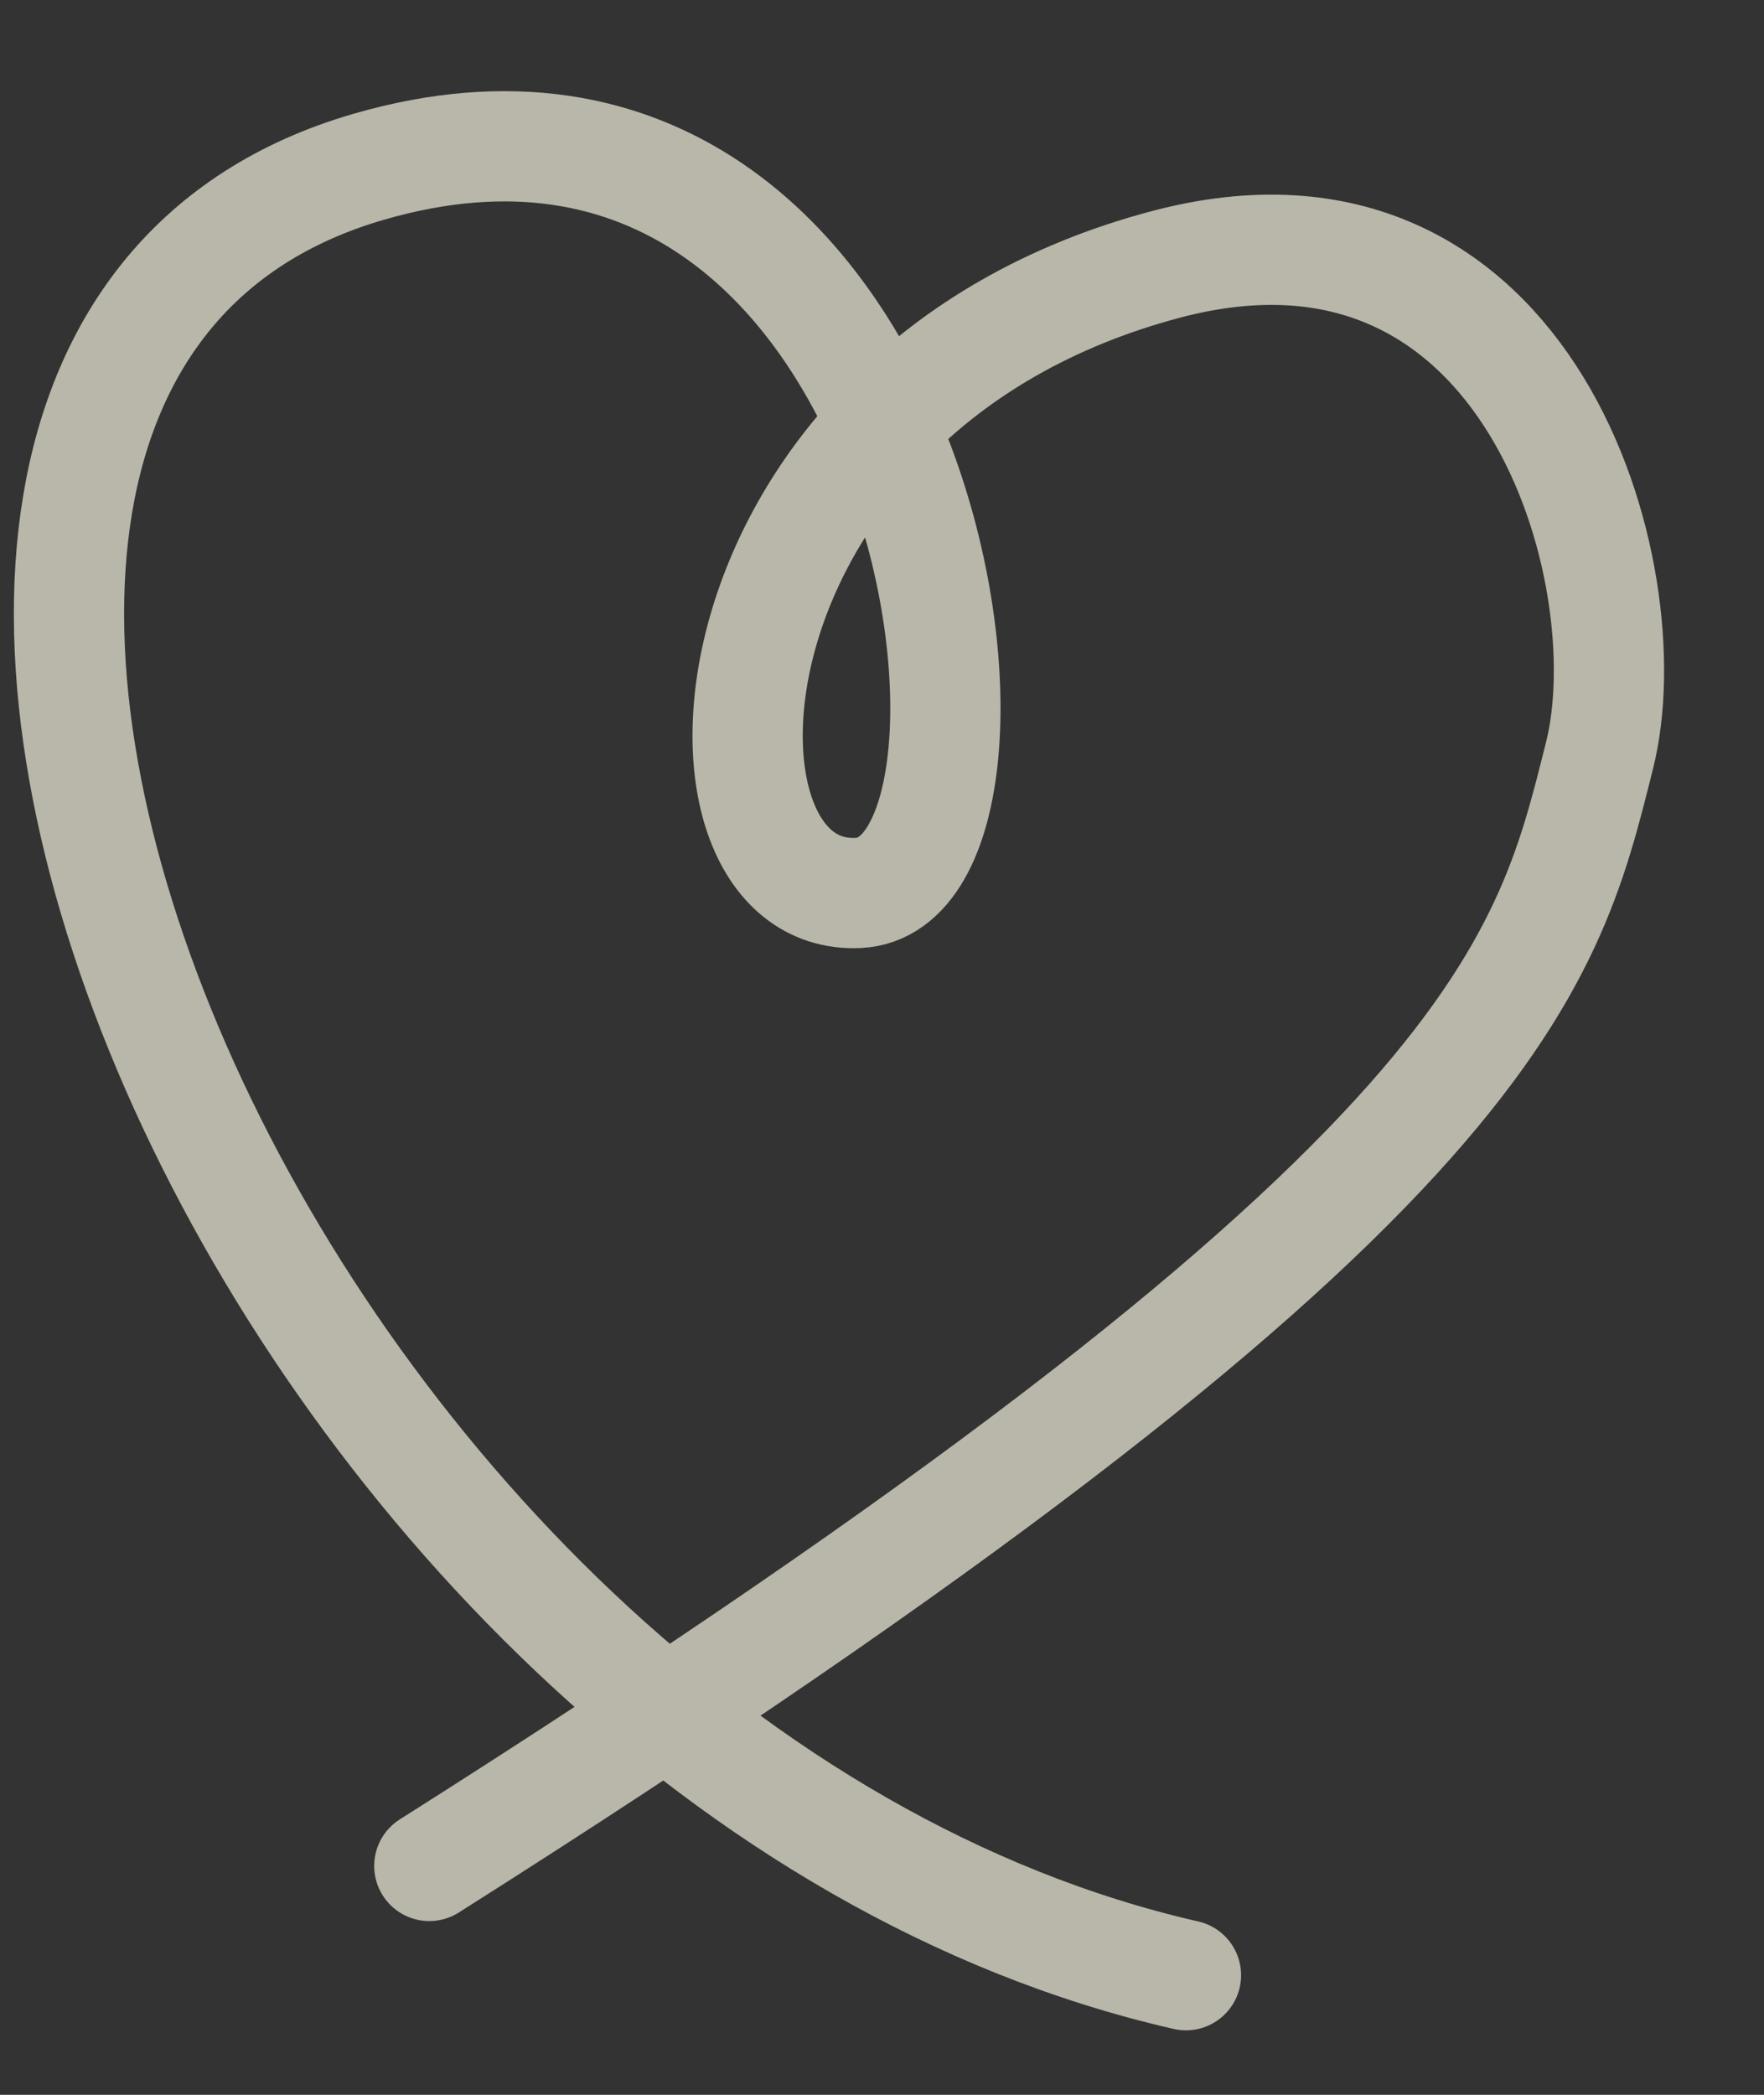
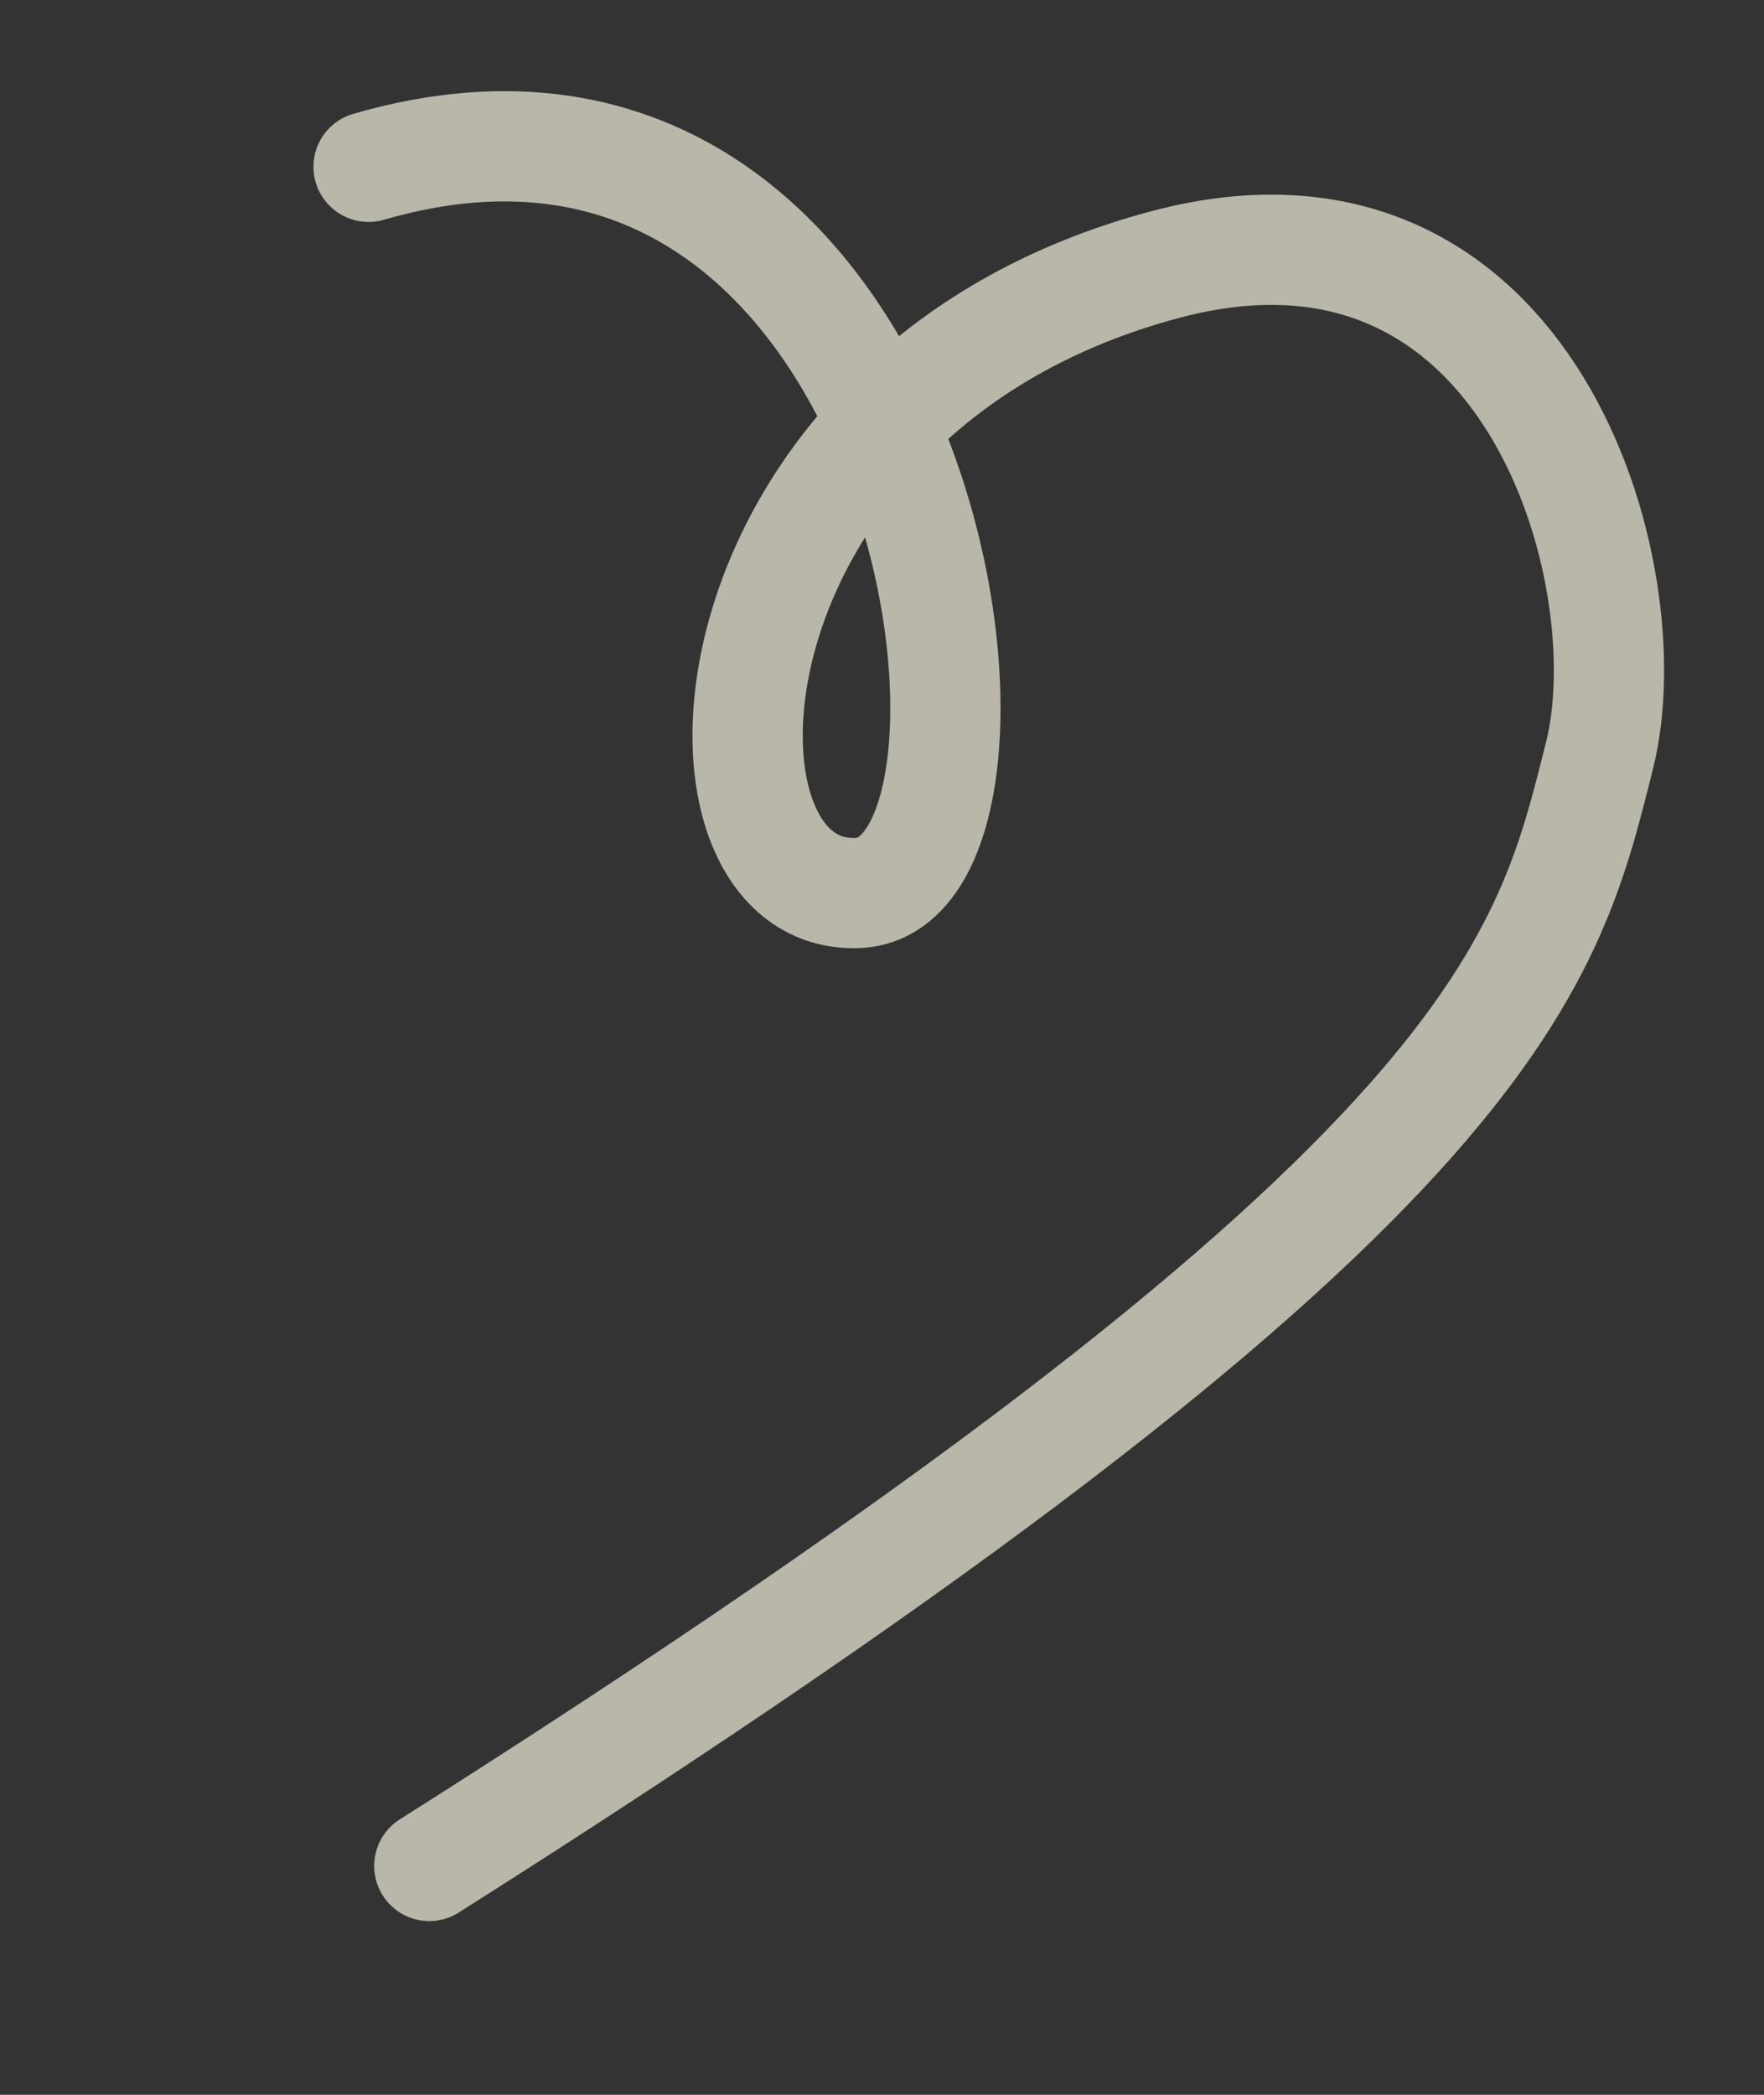
<svg xmlns="http://www.w3.org/2000/svg" width="16" height="19" viewBox="0 0 16 19" fill="none">
  <rect x="0" y="0" width="16" height="19" fill="#333333" stroke="none" />
-   <path opacity="0.7" d="M3.894 16.924C13.599 10.78 14.017 8.807 14.508 6.853C14.921 5.211 13.88 1.522 10.575 2.398C6.28 3.537 6.069 8.183 7.786 8.099C9.543 8.013 8.493 0.018 3.343 1.513C-2.884 3.32 2.438 16.016 10.757 17.915" stroke="#F1F0DC" stroke-linecap="round" />
+   <path opacity="0.7" d="M3.894 16.924C13.599 10.78 14.017 8.807 14.508 6.853C14.921 5.211 13.88 1.522 10.575 2.398C6.28 3.537 6.069 8.183 7.786 8.099C9.543 8.013 8.493 0.018 3.343 1.513" stroke="#F1F0DC" stroke-linecap="round" />
</svg>